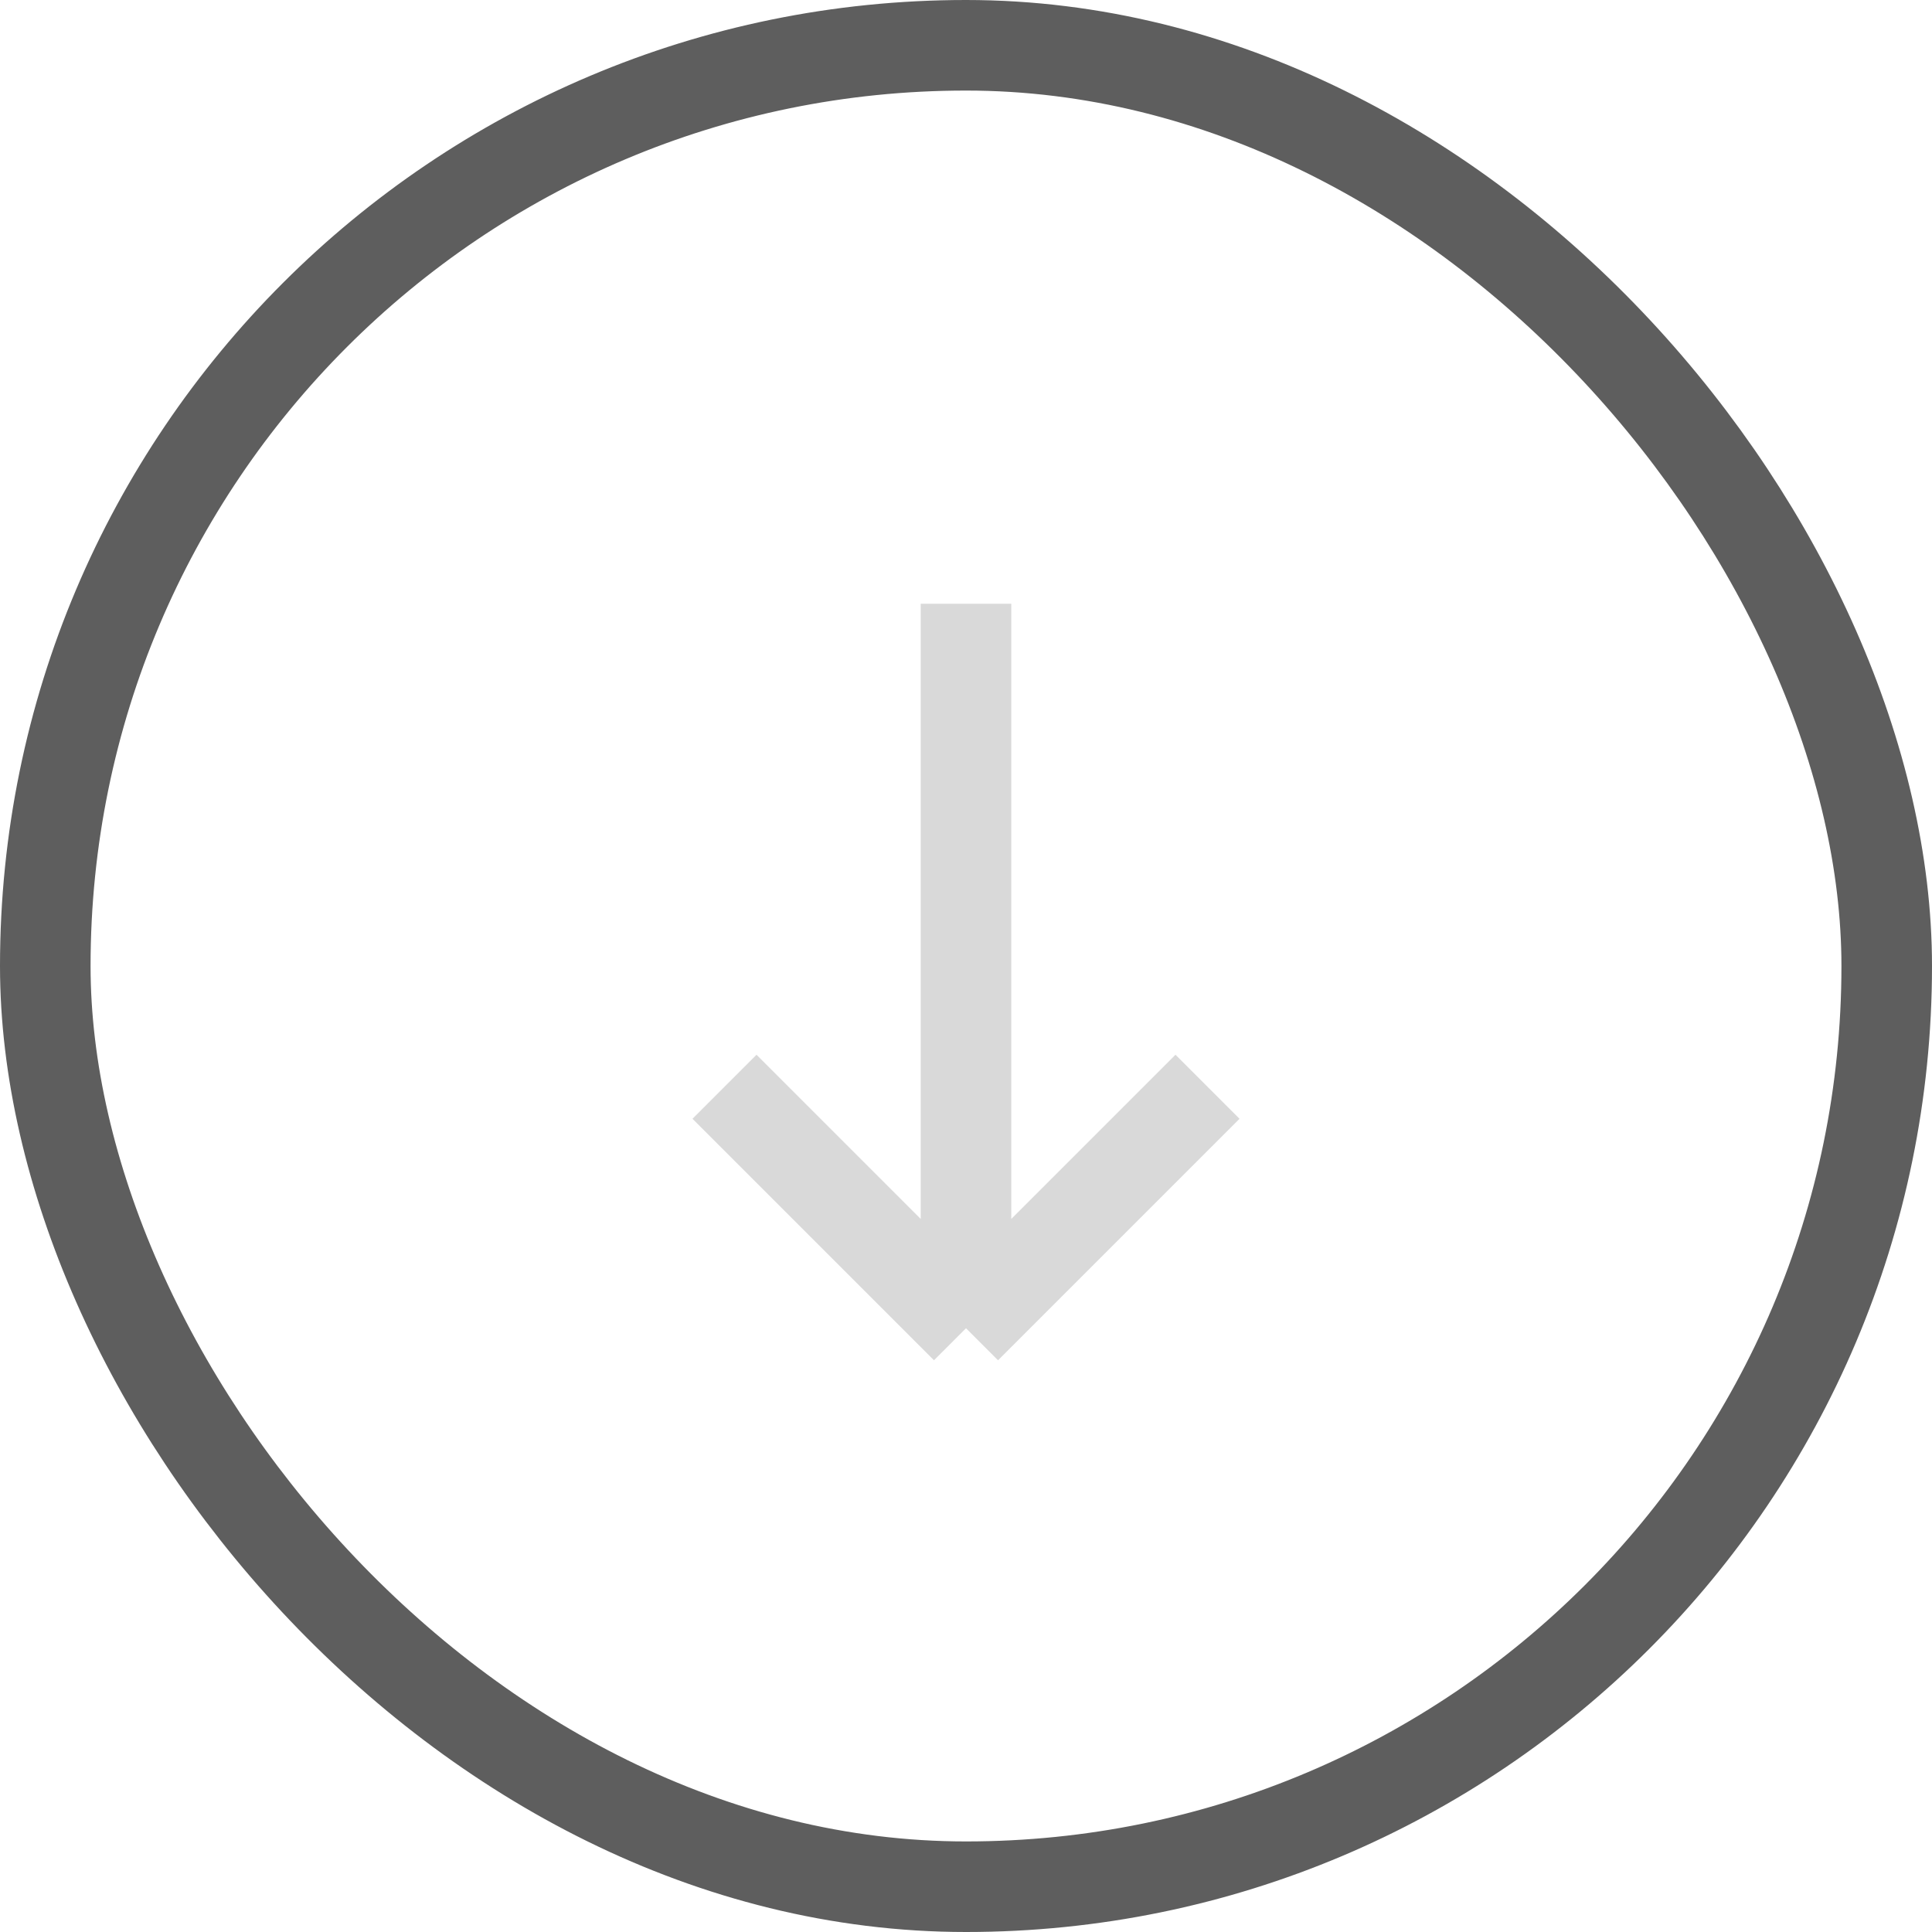
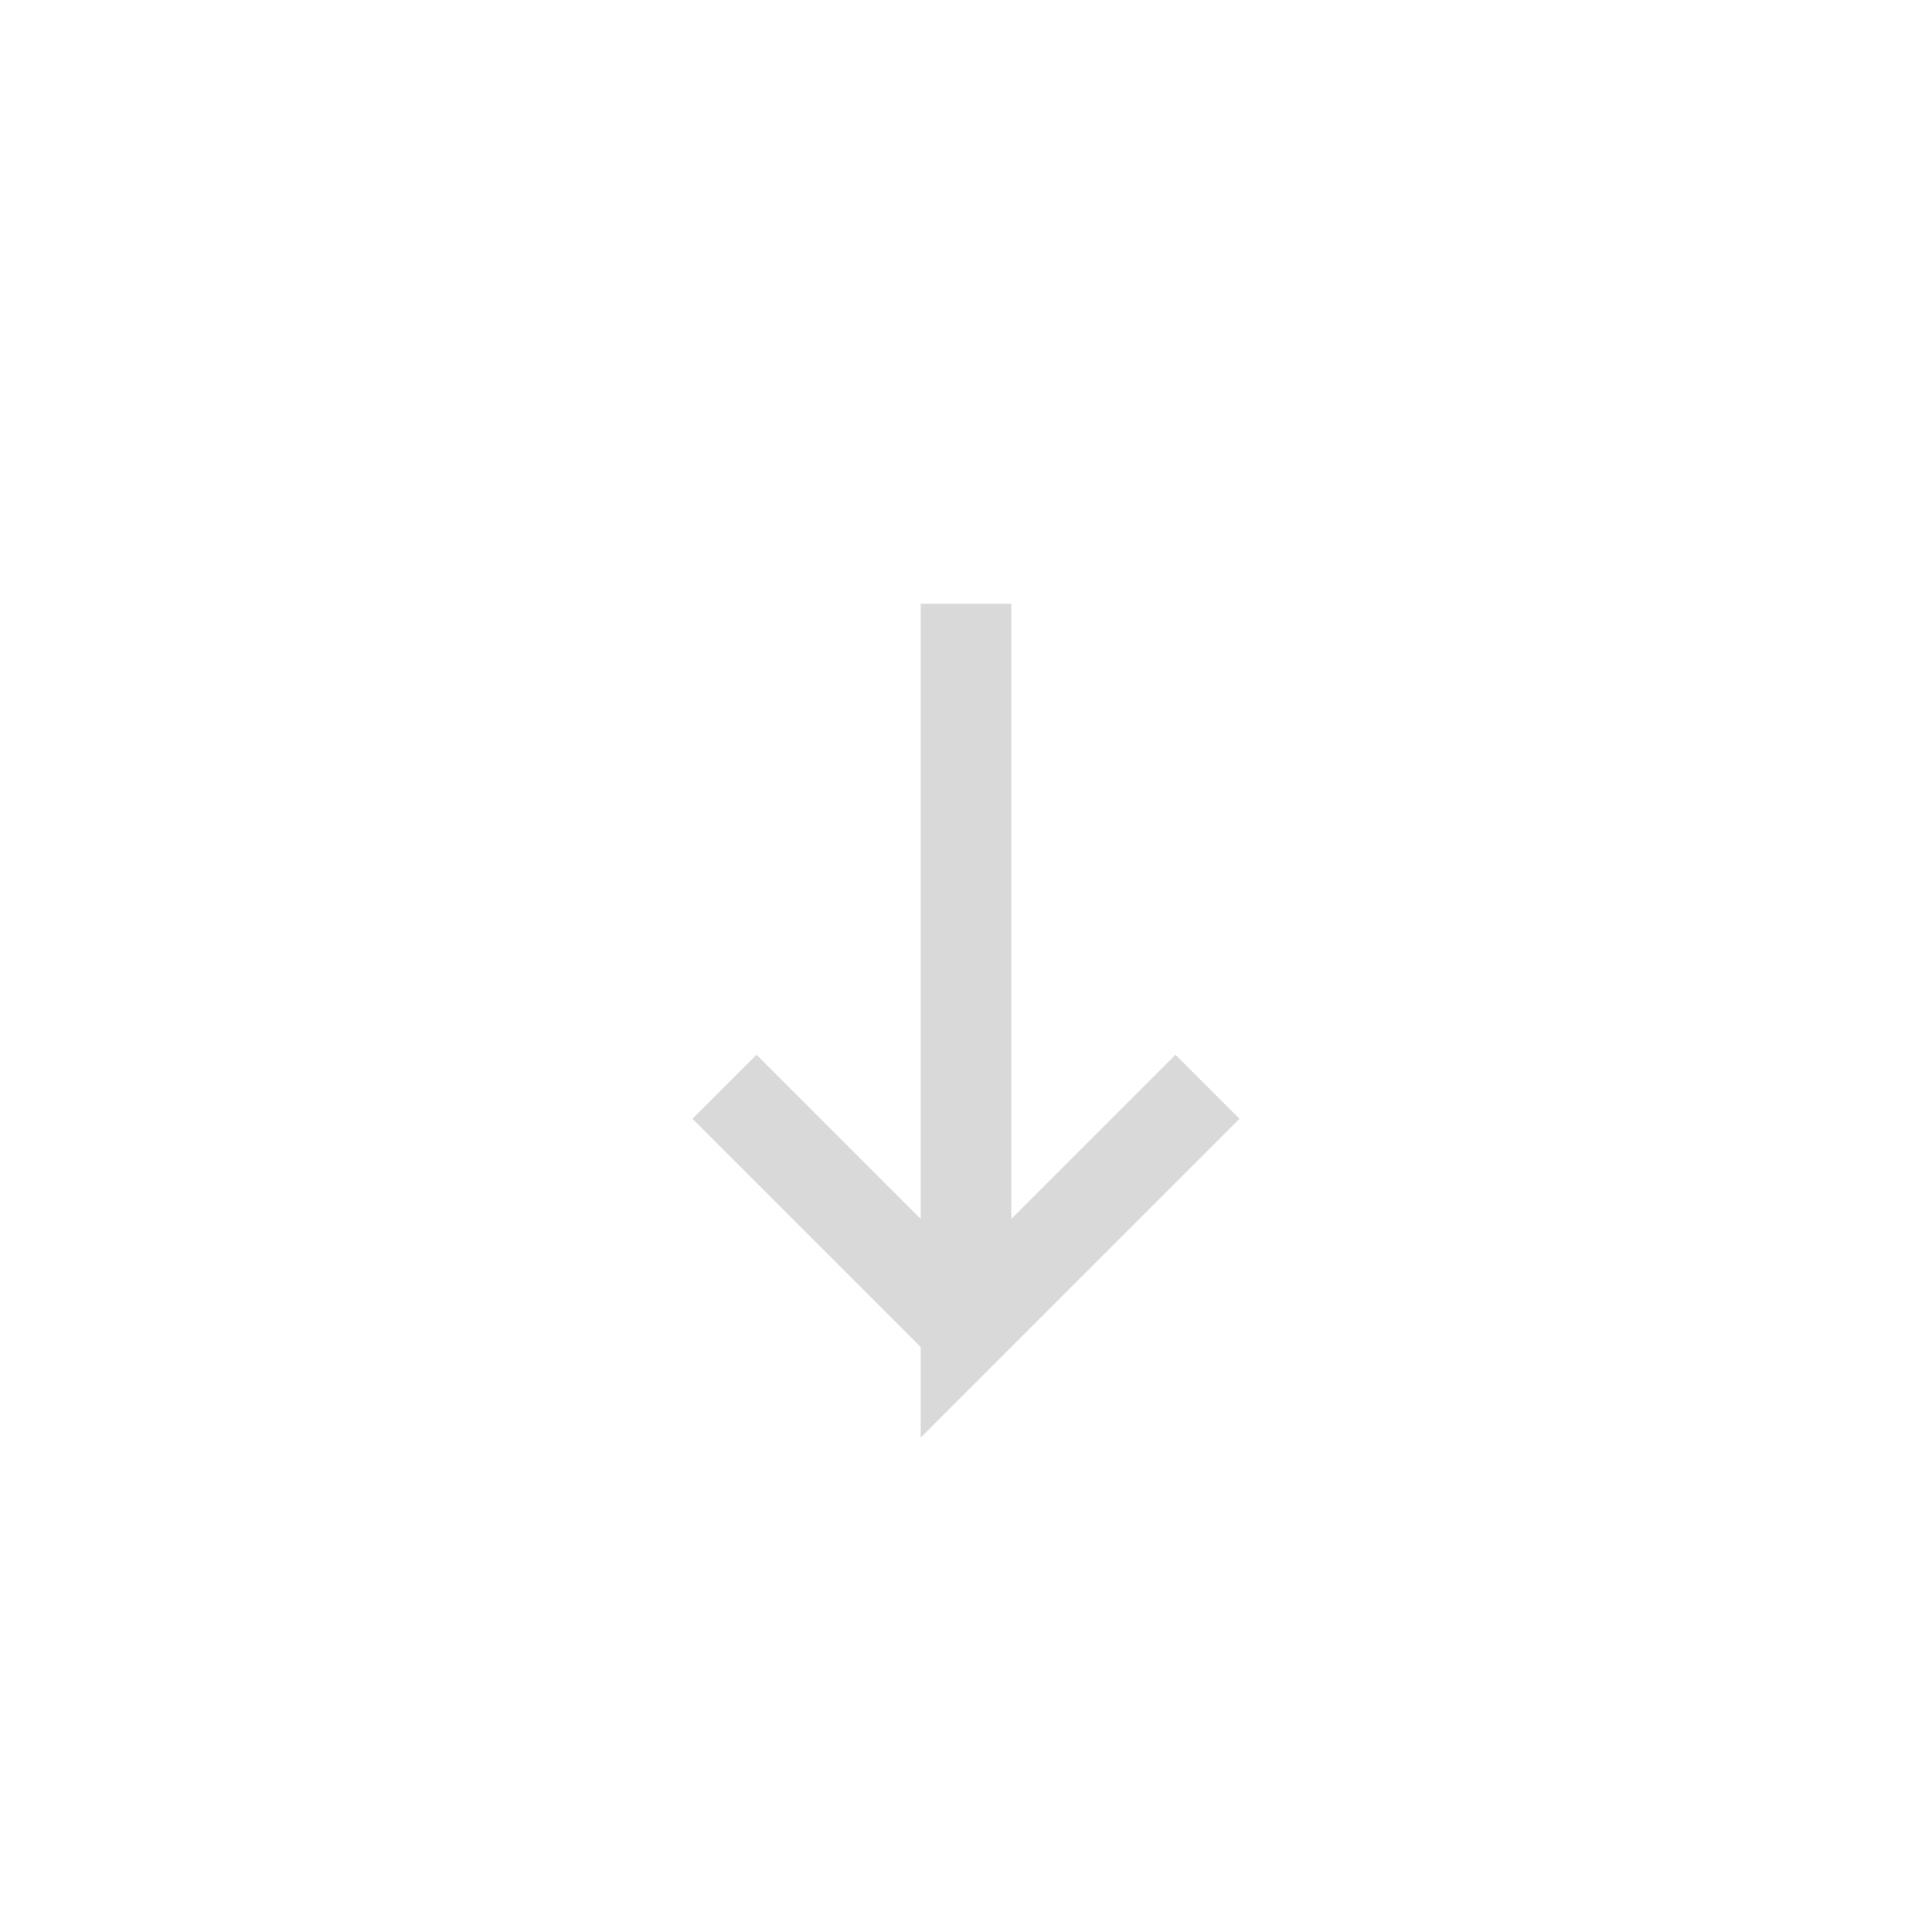
<svg xmlns="http://www.w3.org/2000/svg" width="32" height="32" viewBox="0 0 32 32" fill="none">
-   <rect x="0.75" y="0.75" width="30.5" height="30.5" rx="15.25" stroke="#5E5E5E" stroke-width="1.5" />
-   <path d="M16 10L16 22M16 22L20 18M16 22L12 18" stroke="#D9D9D9" stroke-width="1.5" />
+   <path d="M16 10L16 22L20 18M16 22L12 18" stroke="#D9D9D9" stroke-width="1.5" />
</svg>